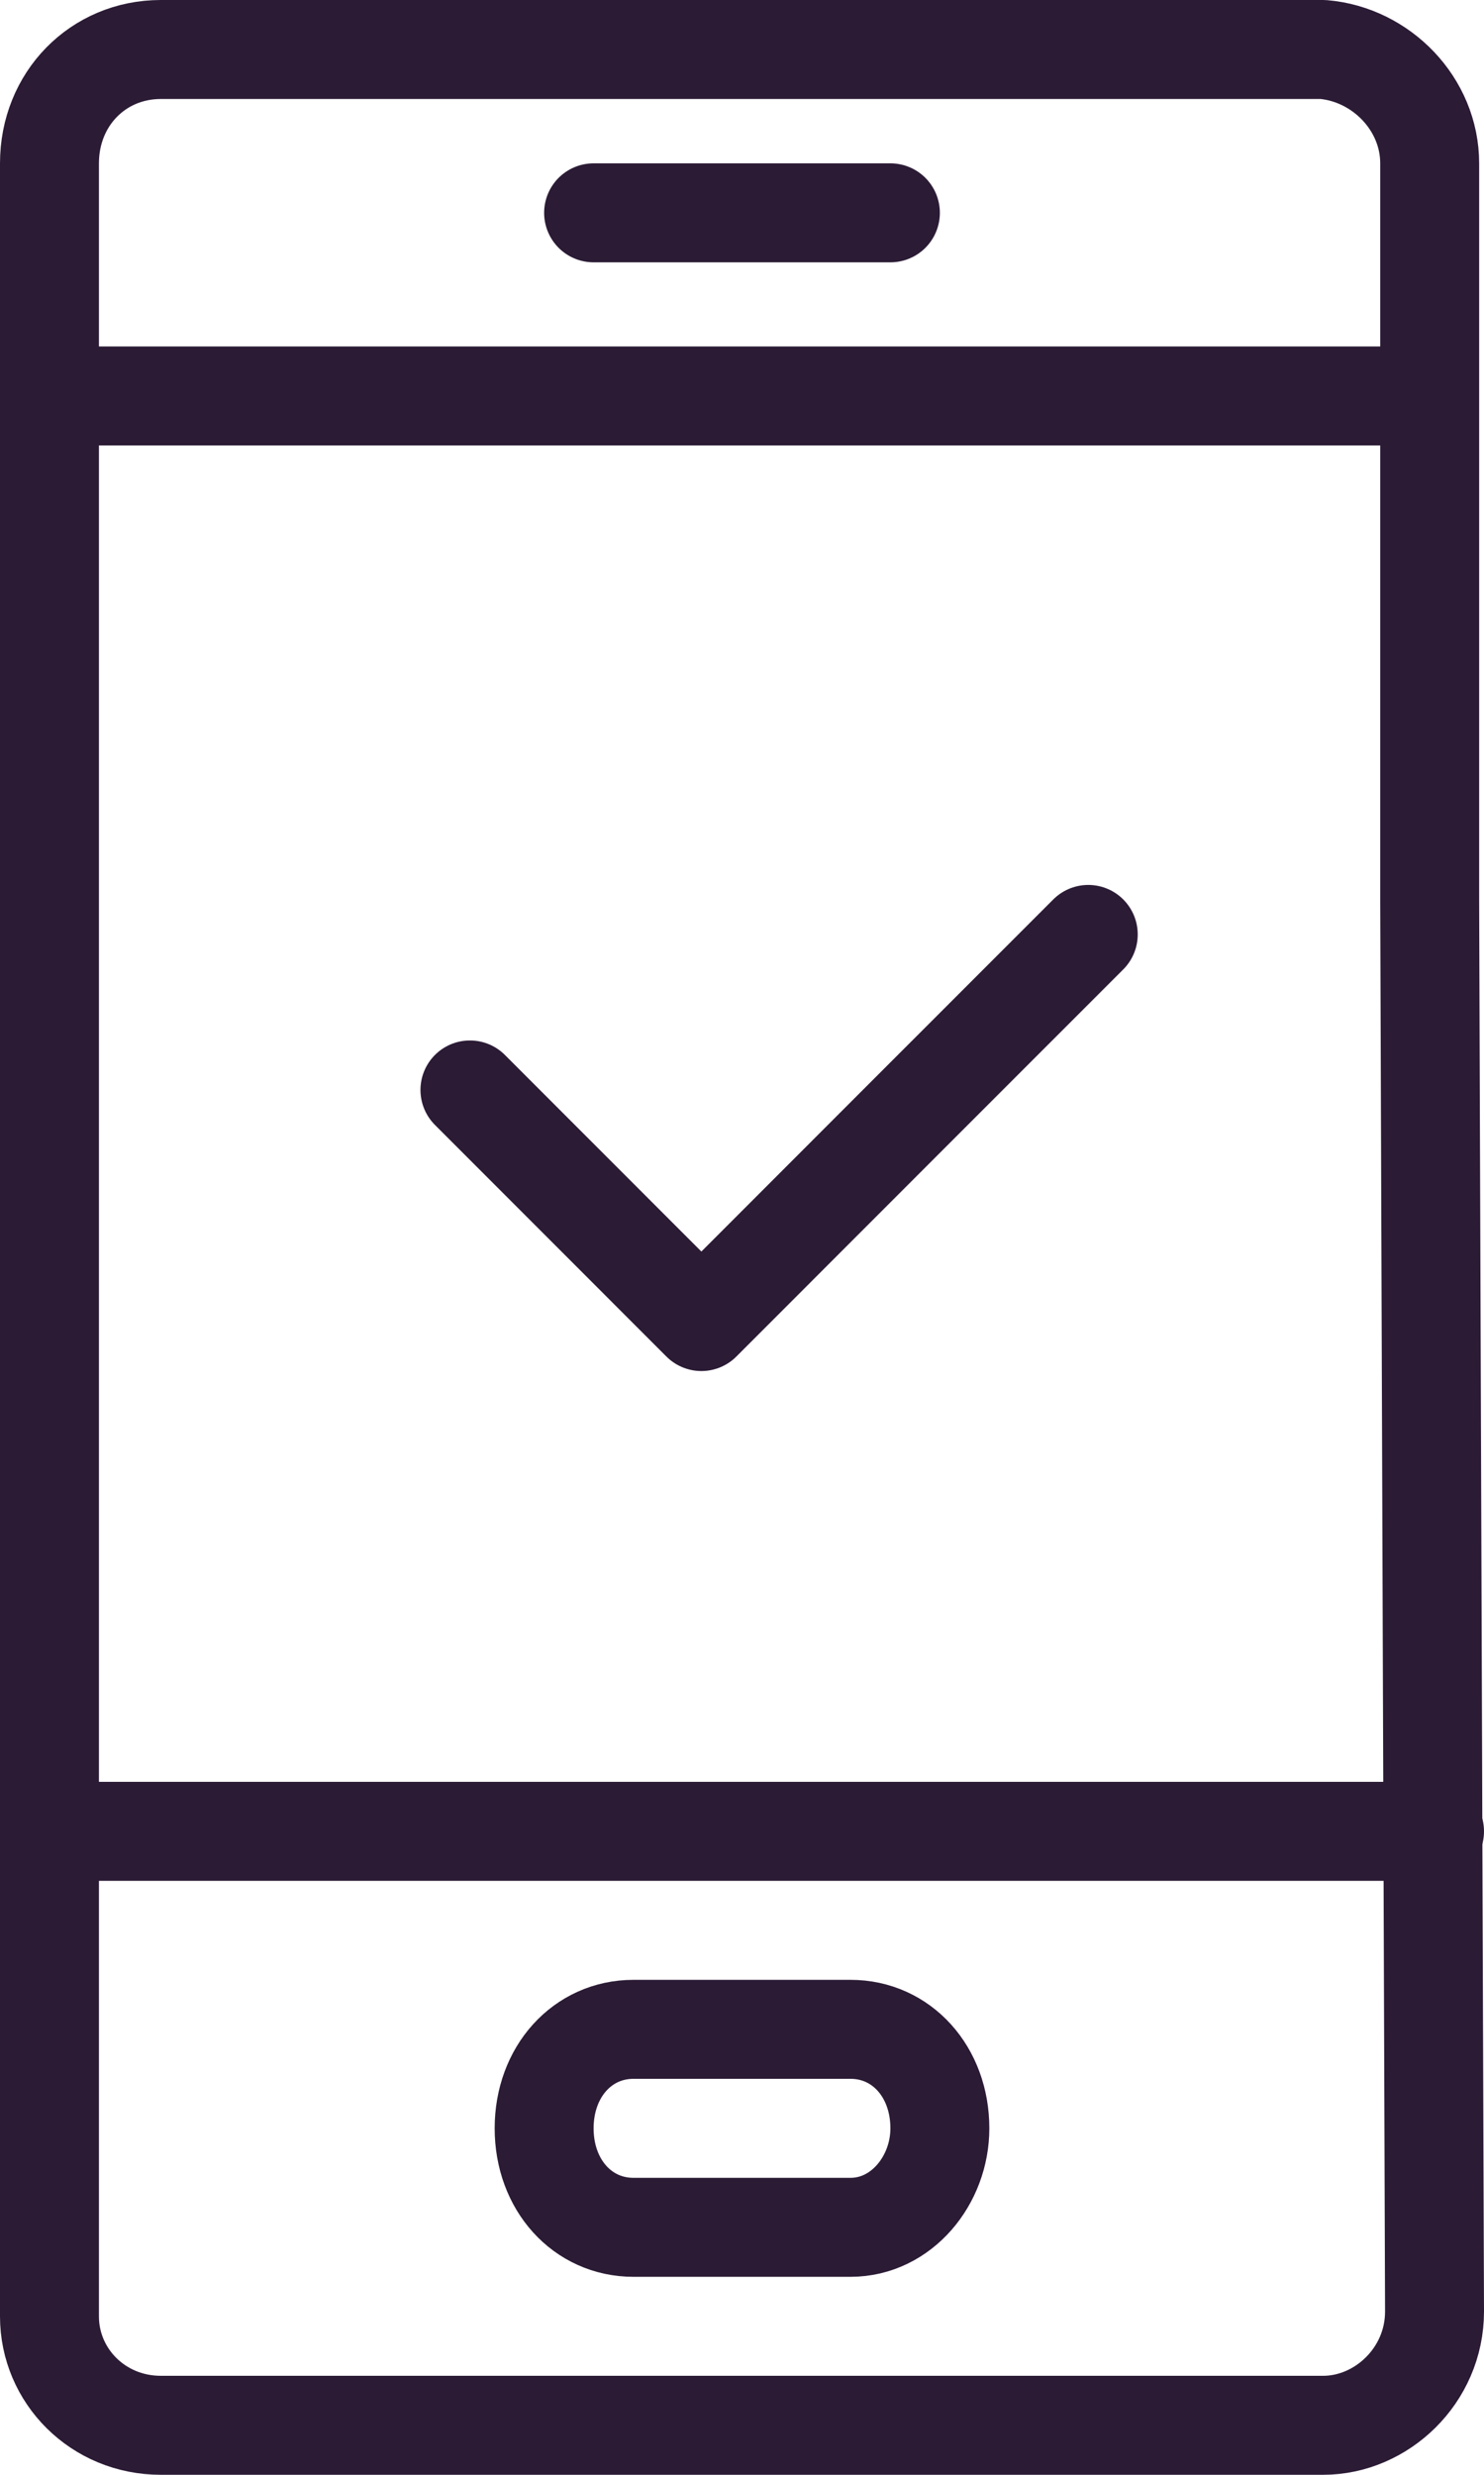
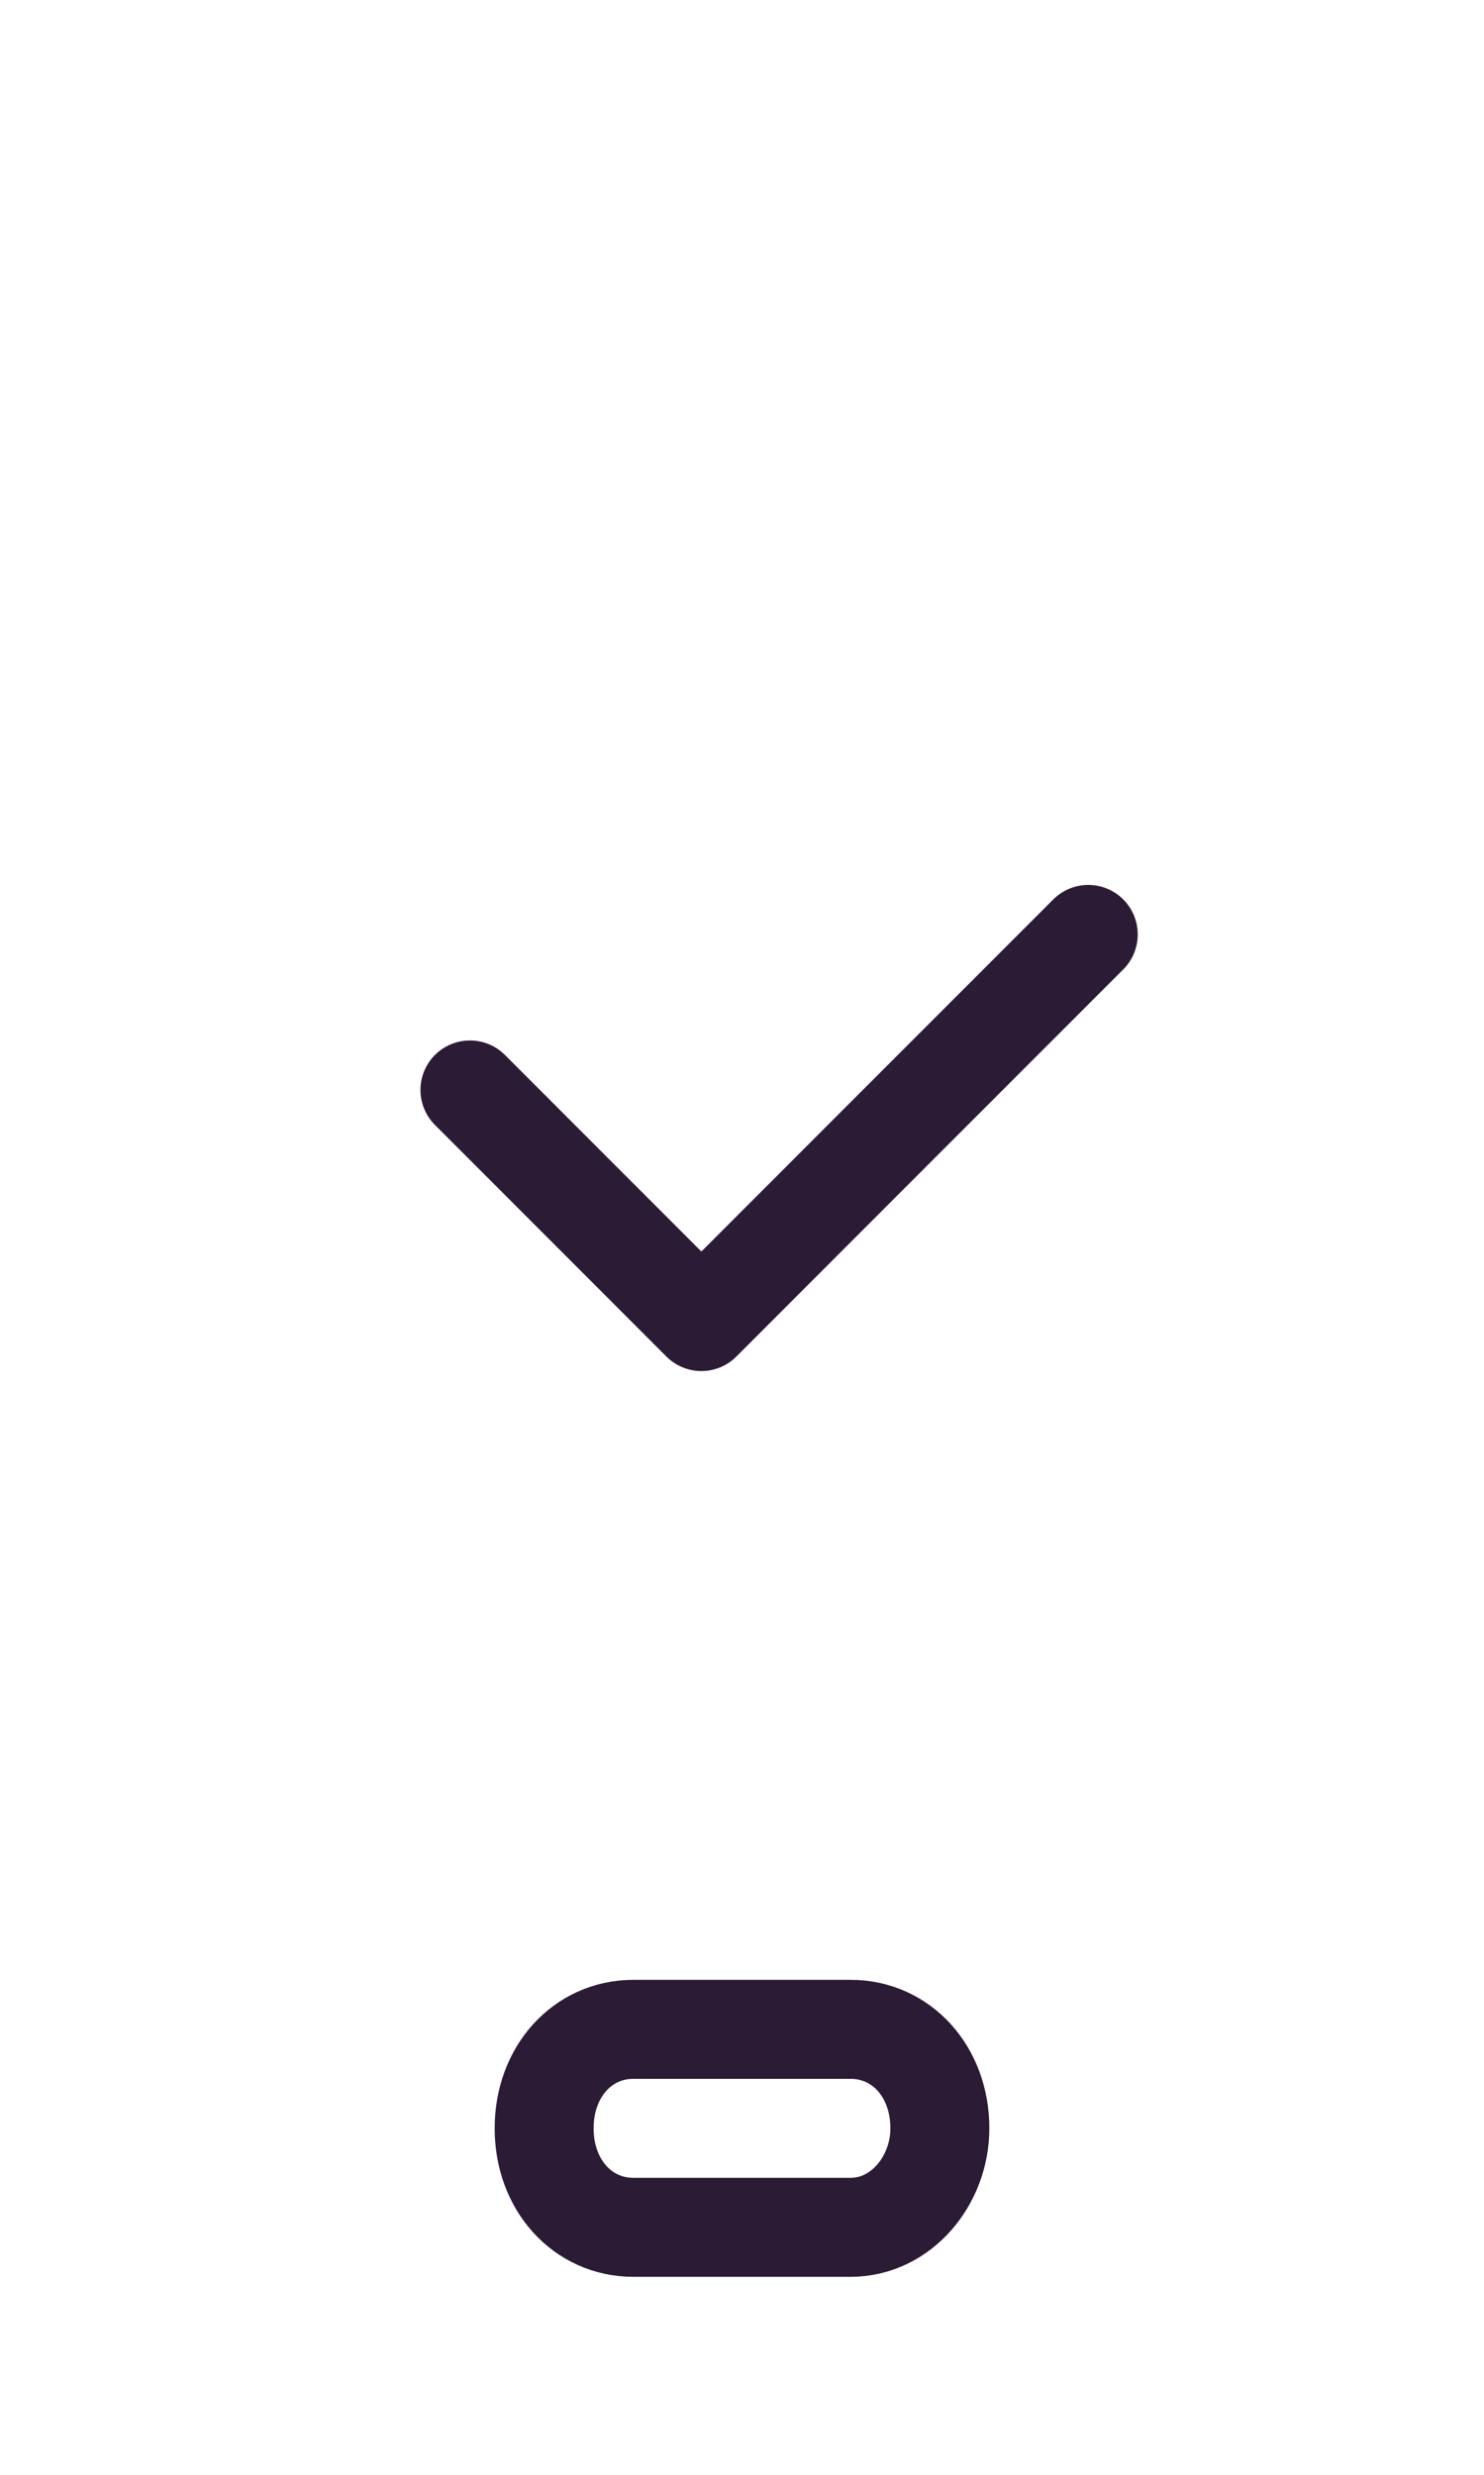
<svg xmlns="http://www.w3.org/2000/svg" width="30" height="50" viewBox="0 0 30 50" fill="none">
-   <path d="M28.902 18.2V3.3C28.902 2.1 27.923 1.1 26.748 1H3.252C1.979 1 1 2 1 3.3V46.8C1 48 1.979 49 3.252 49H26.748C27.923 49 29 48 29 46.7L28.902 18.2Z" stroke="#2B1B35" stroke-width="2" stroke-linecap="round" stroke-linejoin="round" />
-   <path d="M29 37H1" stroke="#2B1B35" stroke-width="2" stroke-linecap="round" stroke-linejoin="round" />
-   <path d="M1.92 8L27.981 8" stroke="#2B1B35" stroke-width="2" stroke-linecap="round" stroke-linejoin="round" />
-   <path d="M12 4.3H18" stroke="#2B1B35" stroke-width="2" stroke-linecap="round" stroke-linejoin="round" />
-   <path d="M17.194 45H12.806C11.774 45 11 44.143 11 43C11 41.857 11.774 41 12.806 41H17.194C18.226 41 19 41.857 19 43C19 44.048 18.226 45 17.194 45Z" stroke="#2B1B35" stroke-width="2" stroke-linecap="round" stroke-linejoin="round" />
+   <path d="M17.194 45H12.806C11.774 45 11 44.143 11 43C11 41.857 11.774 41 12.806 41H17.194C18.226 41 19 41.857 19 43C19 44.048 18.226 45 17.194 45" stroke="#2B1B35" stroke-width="2" stroke-linecap="round" stroke-linejoin="round" />
  <path d="M9.5 22.021L14.179 26.7L18.089 22.789L22 18.879" stroke="#2B1B35" stroke-width="2" stroke-linecap="round" stroke-linejoin="round" />
</svg>